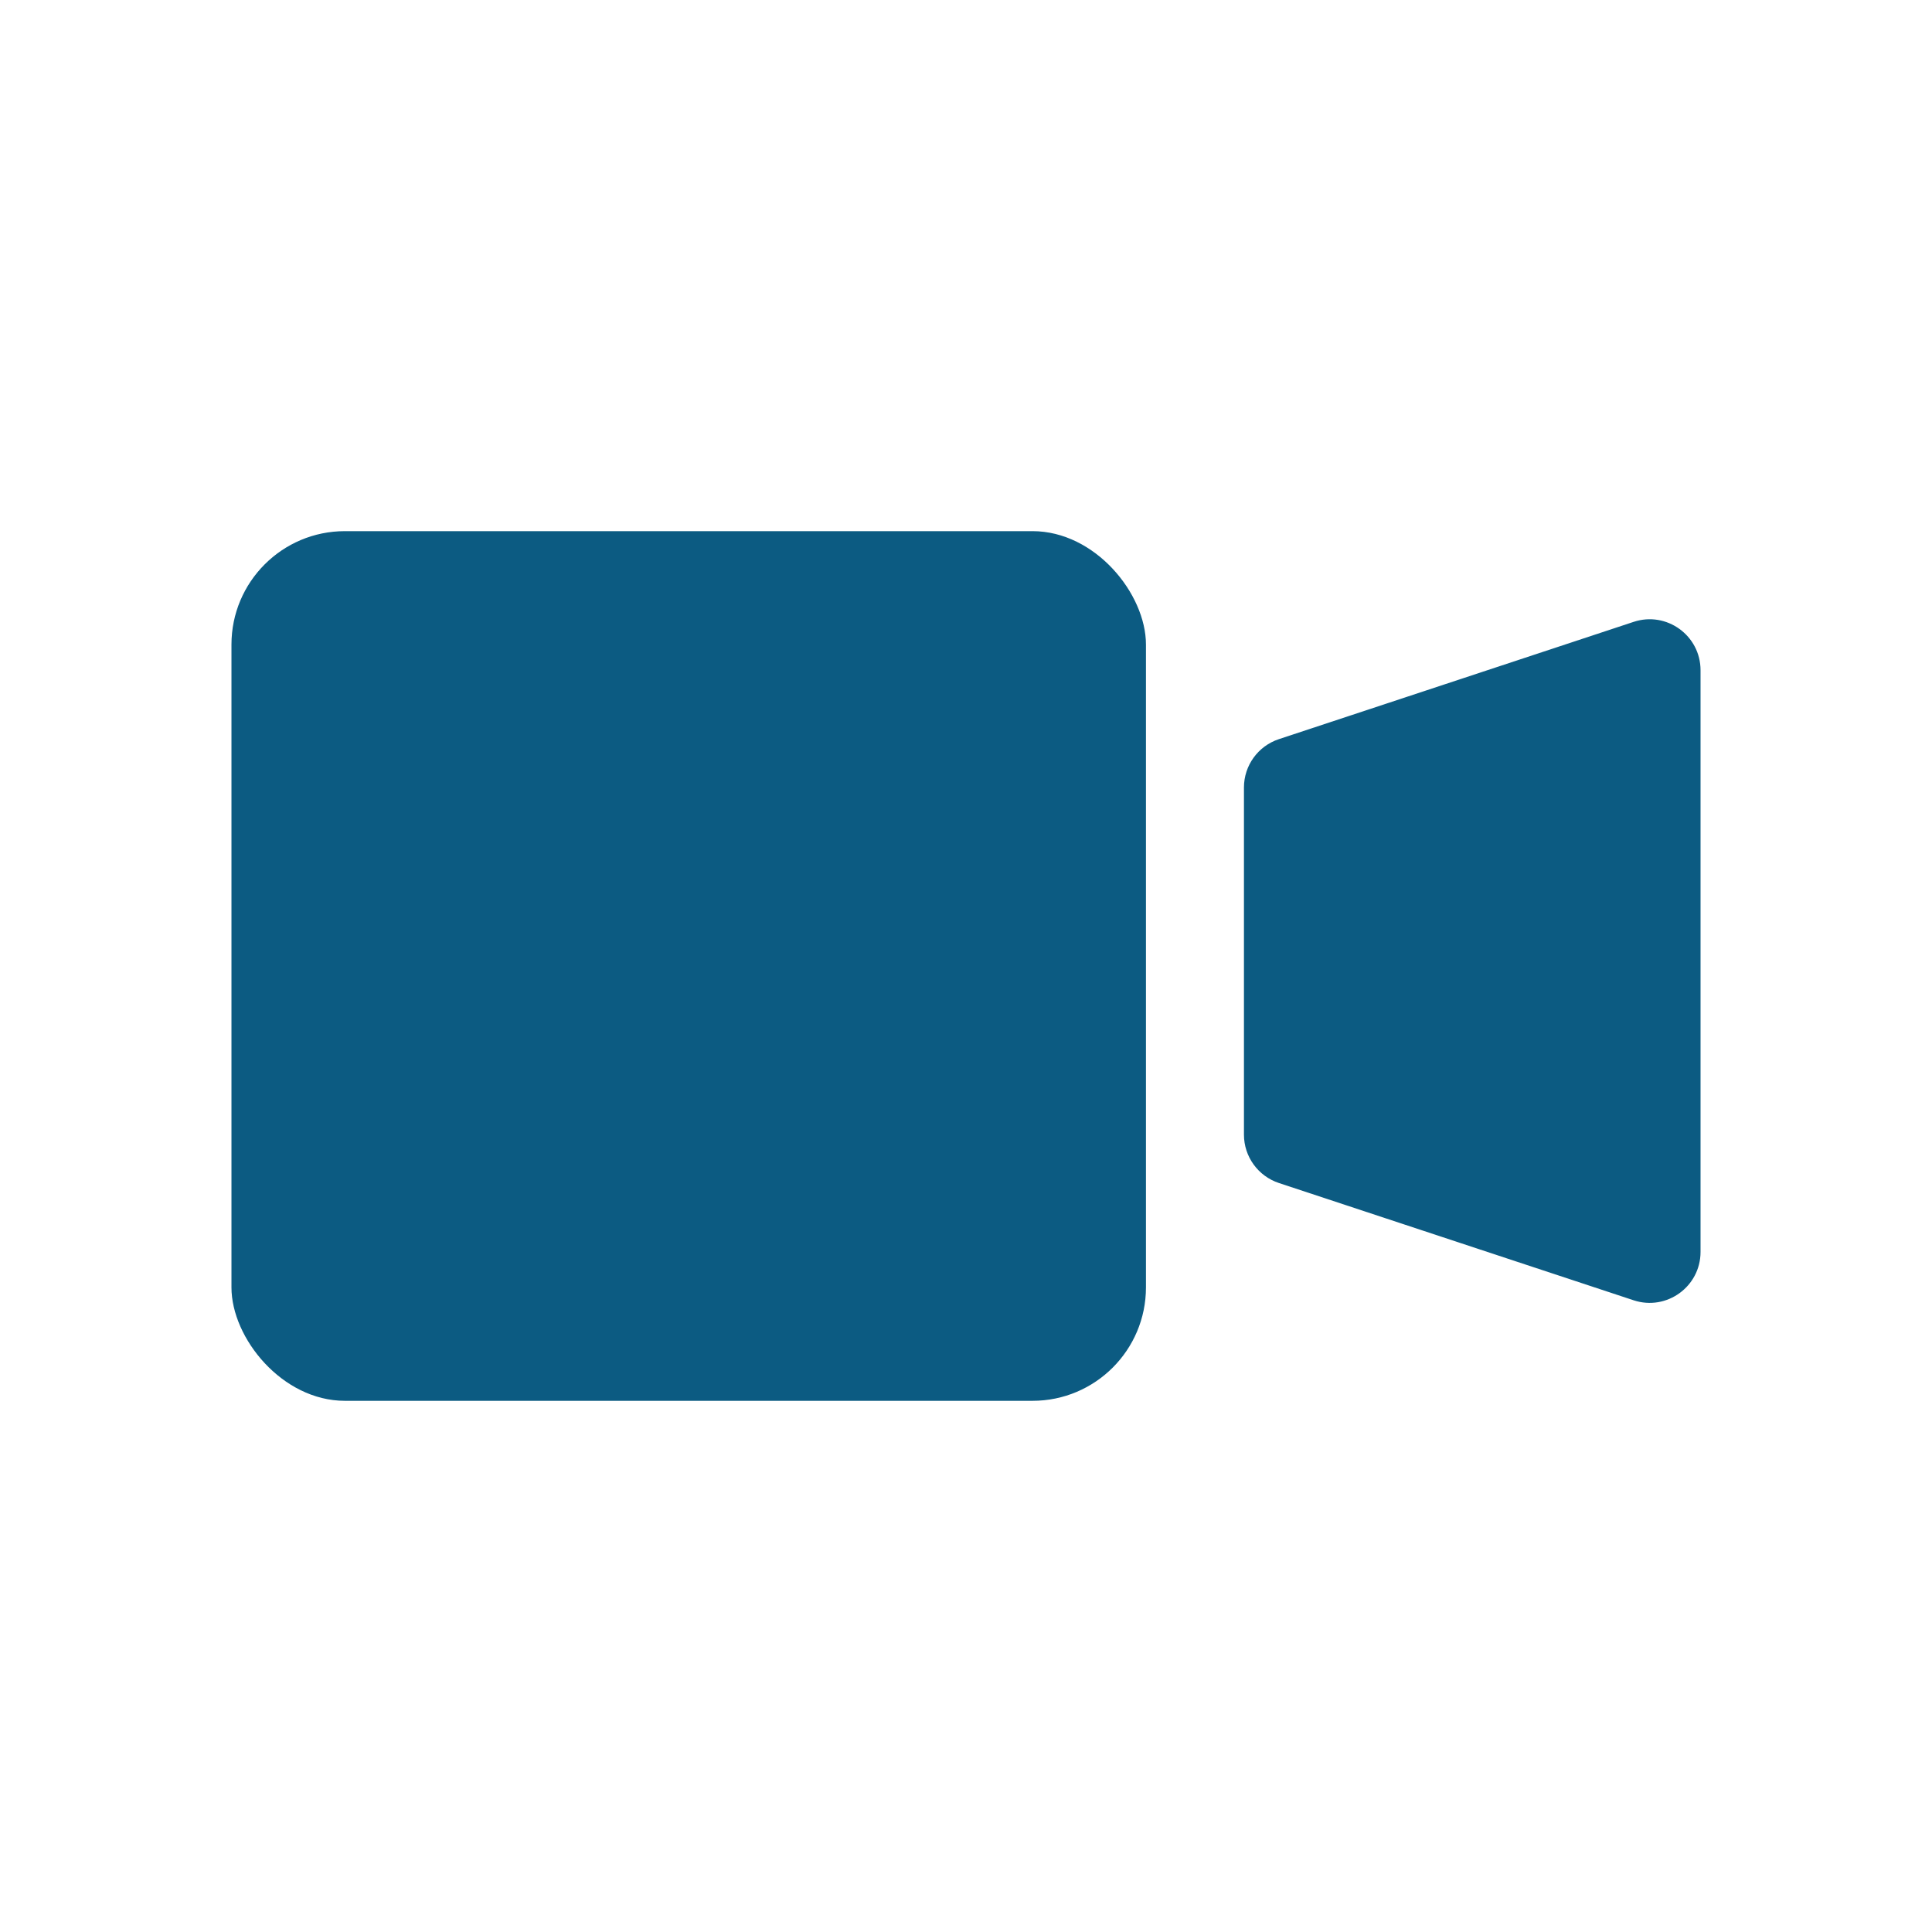
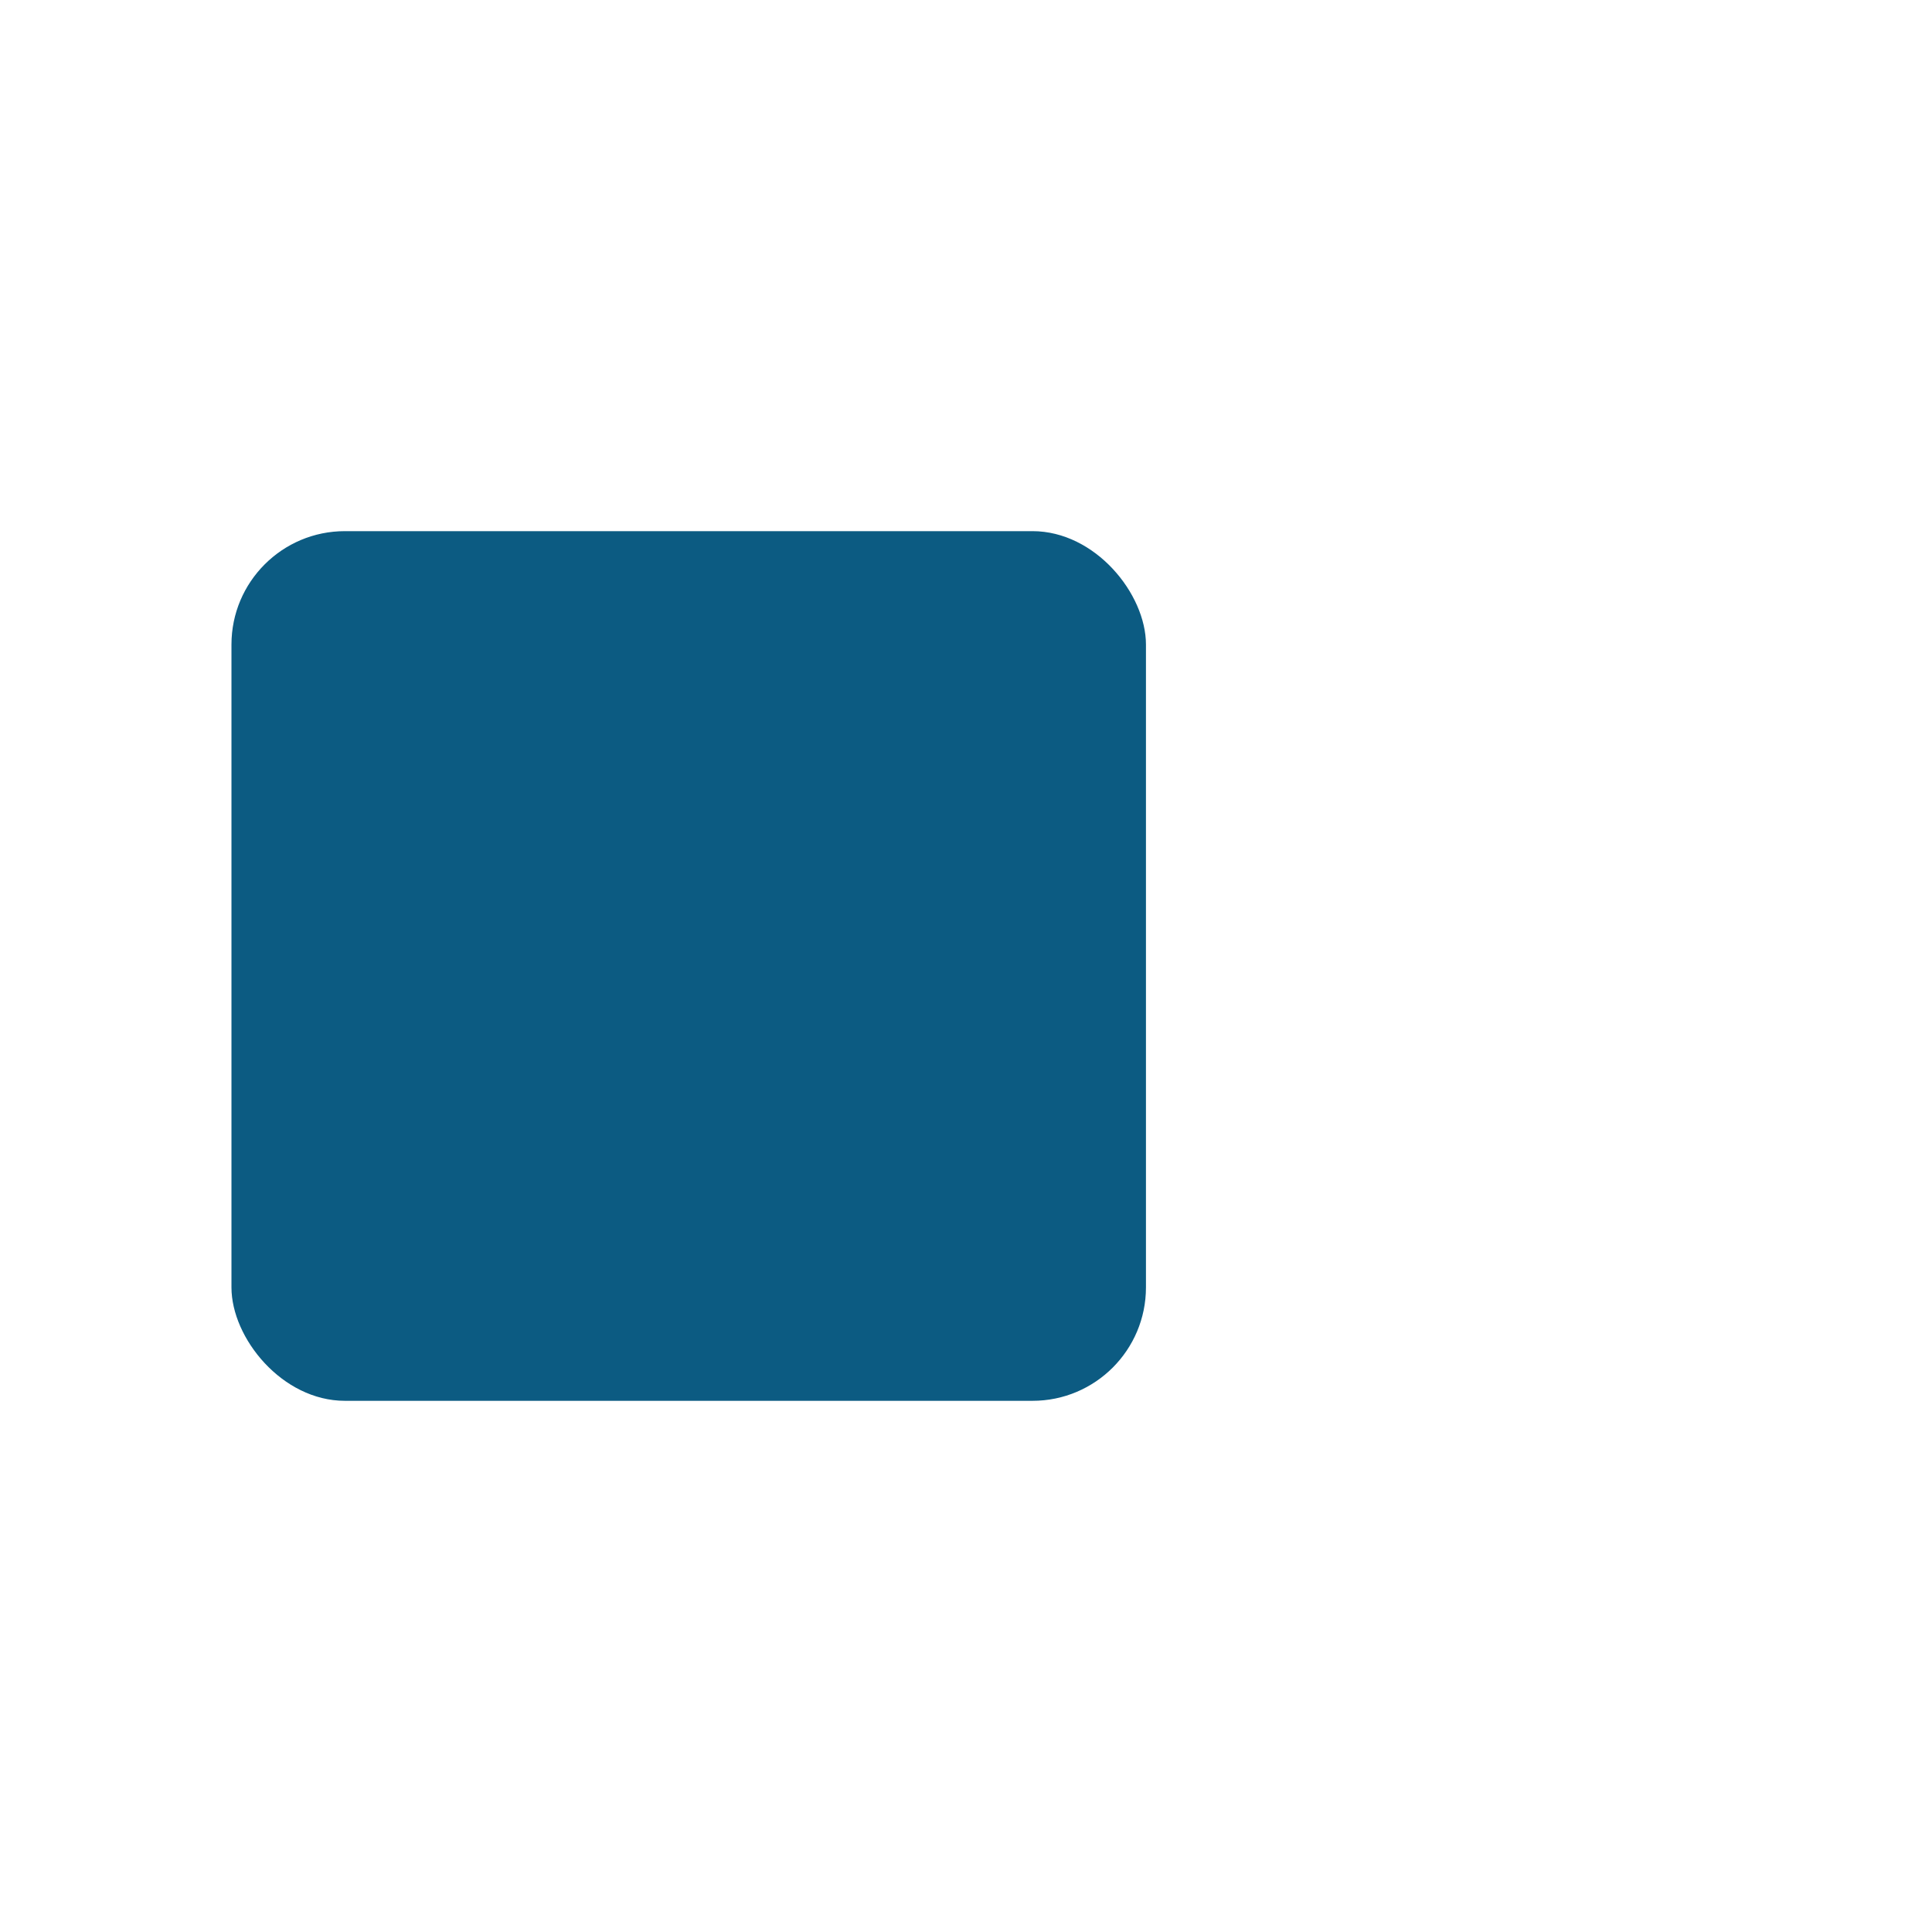
<svg xmlns="http://www.w3.org/2000/svg" id="Layer_1" data-name="Layer 1" viewBox="0 0 512 512">
  <defs>
    <style>
      .cls-1 {
        fill: #0c5b82;
      }
    </style>
  </defs>
  <rect class="cls-1" x="61.34" y="140.76" width="242.35" height="230.47" rx="30.06" ry="30.06" />
-   <path class="cls-1" d="m432.93,344.59l-94.01-31.08c-5.52-1.83-9.26-6.99-9.26-12.81v-92.01c0-5.82,3.73-10.98,9.26-12.81l94.01-31.08c8.73-2.89,17.73,3.61,17.73,12.81v154.17c0,9.19-9,15.69-17.73,12.81Z" />
</svg>